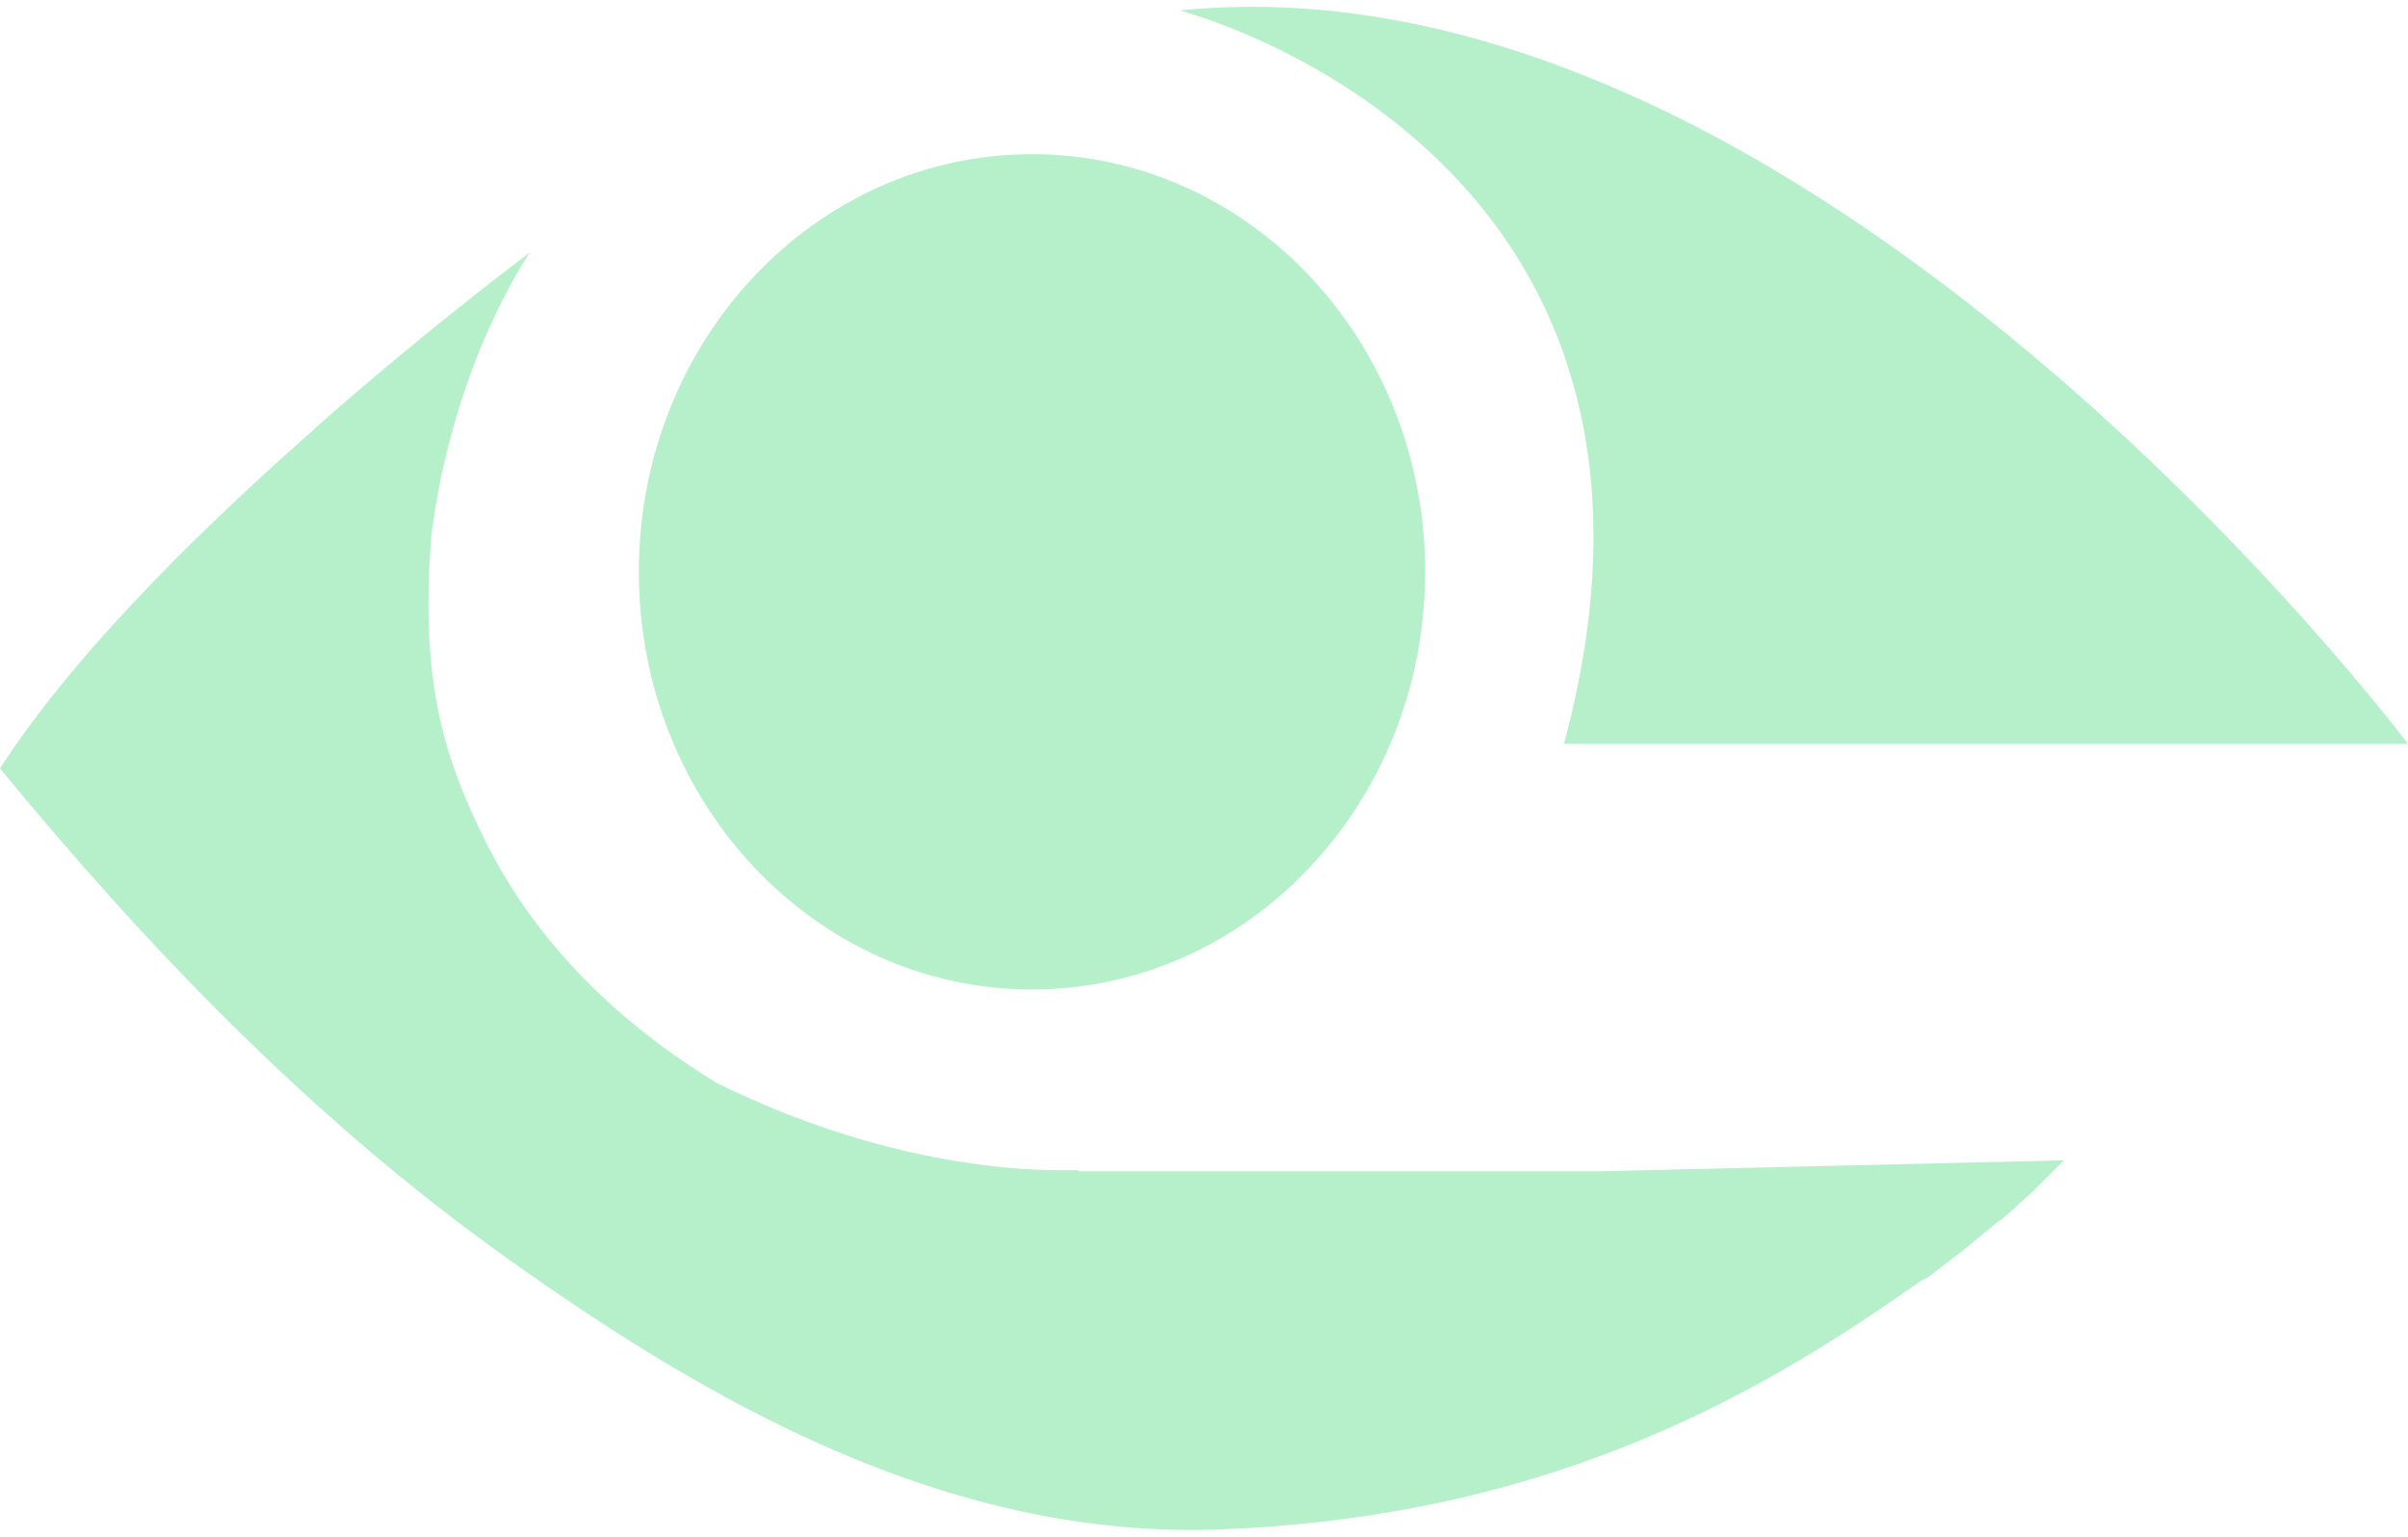
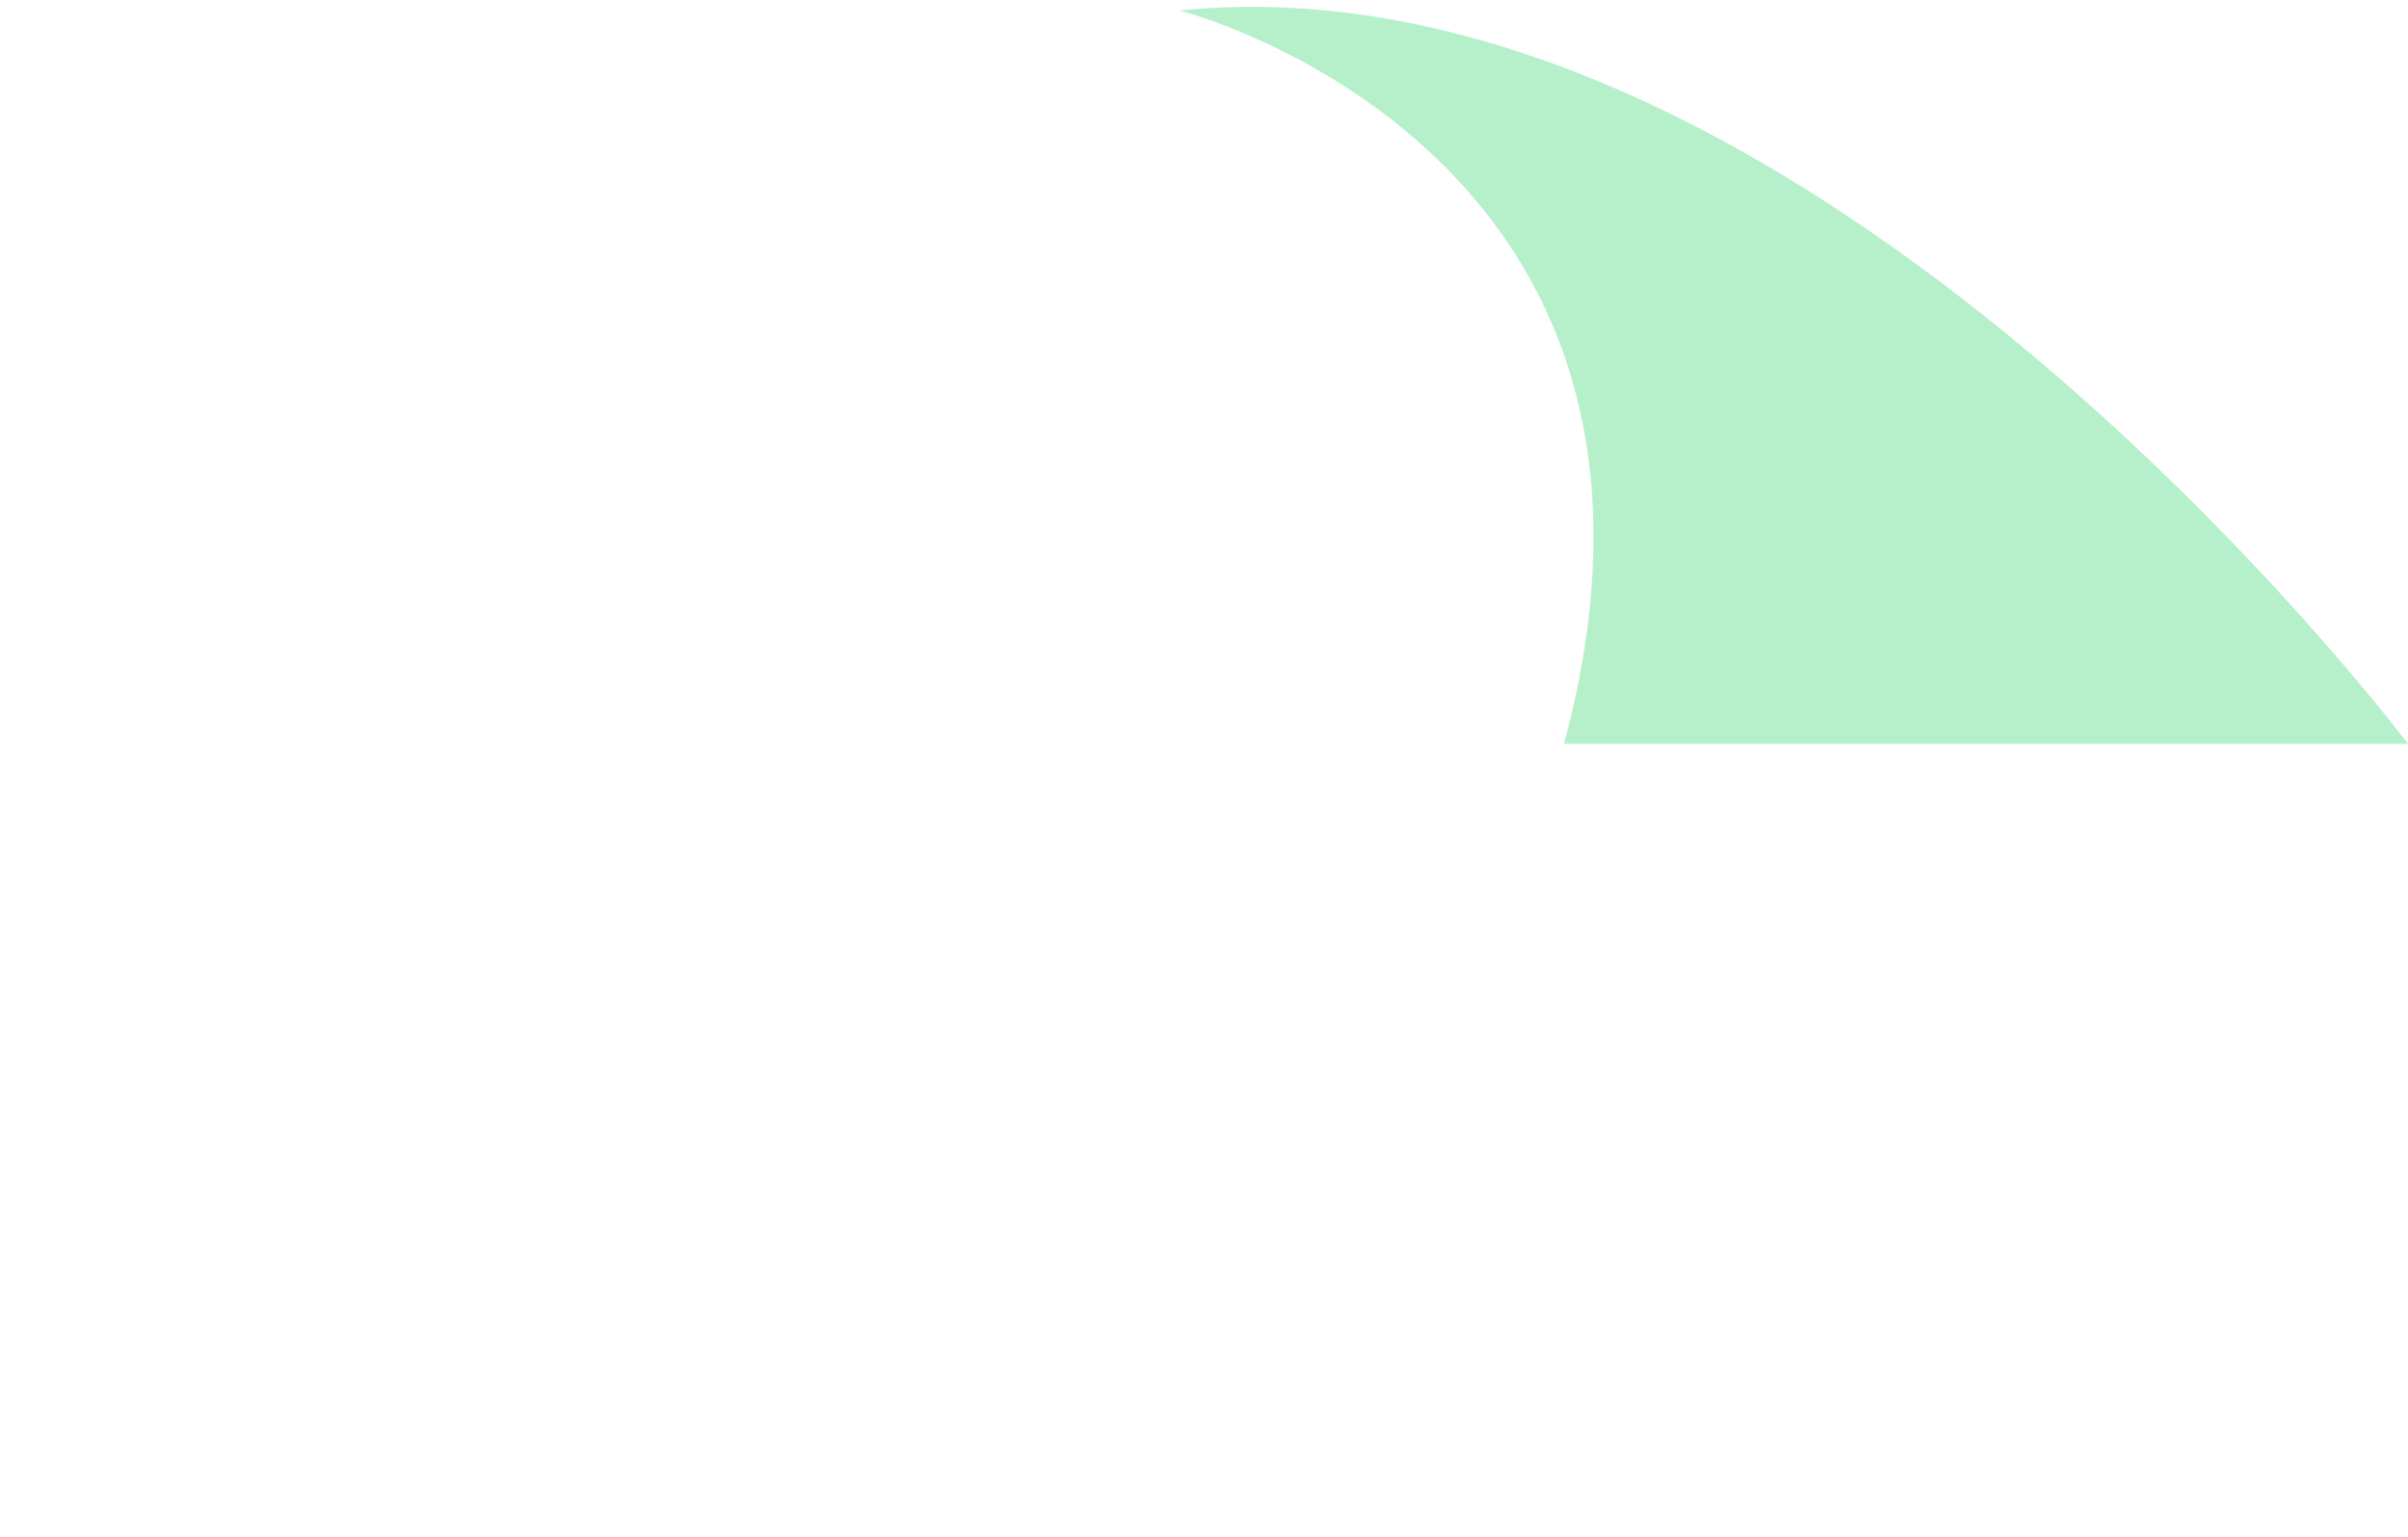
<svg xmlns="http://www.w3.org/2000/svg" width="47" height="30" viewBox="0 0 47 30" fill="none">
  <path d="M30.526 14.521C34.488 14.521 46.999 14.521 46.999 14.521C46.999 14.521 35.322 -1.041 23.02 0.204C23.02 0.204 33.654 2.901 30.526 14.521Z" fill="#B6F0CA" />
-   <path d="M20.142 19.316C24.38 19.316 27.816 15.666 27.816 11.163C27.816 6.66 24.38 3.01 20.142 3.01C15.904 3.01 12.469 6.66 12.469 11.163C12.469 15.666 15.904 19.316 20.142 19.316Z" fill="#B6F0CA" />
-   <path d="M18.468 24.763C16.32 24.593 11.166 23.277 7.945 19.033C4.832 14.937 6.206 8.634 6.313 8.231C8.59 6.236 10.522 4.814 10.522 4.814C10.522 4.814 3.006 10.332 0 15.001C2.792 18.396 6.013 21.792 9.878 24.55C13.743 27.309 18.468 30.068 23.836 29.856C29.205 29.644 33.07 27.946 36.291 25.824C36.871 25.442 37.386 25.081 37.837 24.763C35.218 24.763 21.259 24.975 18.468 24.763Z" fill="#B6F0CA" />
-   <path d="M21.045 22.843C21.045 22.843 20.895 22.843 20.638 22.843C19.932 22.843 17.257 22.758 13.982 21.137C11.756 19.772 10.344 18.151 9.487 16.445C8.631 14.739 8.203 13.245 8.417 10.473C8.845 7.061 10.344 4.928 10.344 4.928C10.344 4.928 8.417 6.357 6.148 8.361C6.041 8.767 4.672 15.101 7.775 19.217C10.986 23.483 16.122 24.805 18.263 24.976C21.045 25.189 34.957 24.976 37.568 24.976C37.697 24.89 37.804 24.805 37.911 24.72C38.125 24.549 38.339 24.4 38.51 24.251C38.51 24.251 38.51 24.251 38.531 24.229C38.724 24.08 38.874 23.952 39.024 23.824C39.024 23.824 39.024 23.824 39.045 23.824C39.195 23.696 39.345 23.568 39.452 23.461C39.516 23.398 39.58 23.355 39.623 23.312L40.286 22.651L31.297 22.864H21.045V22.843Z" fill="#B6F0CA" />
</svg>